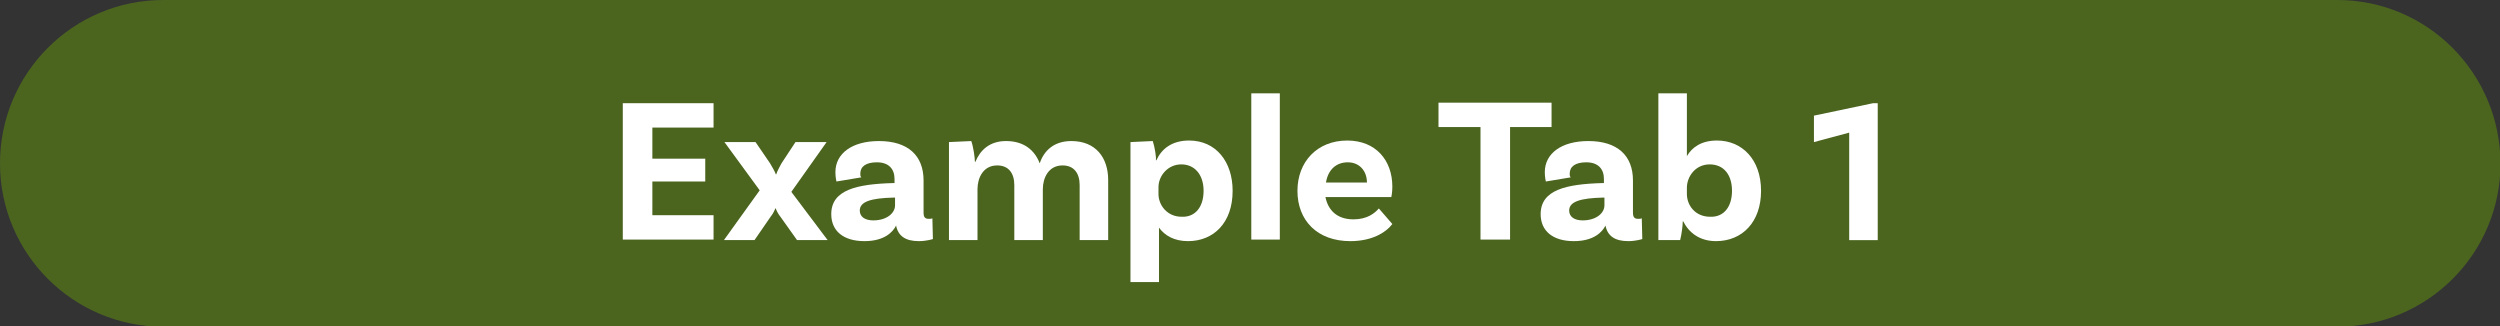
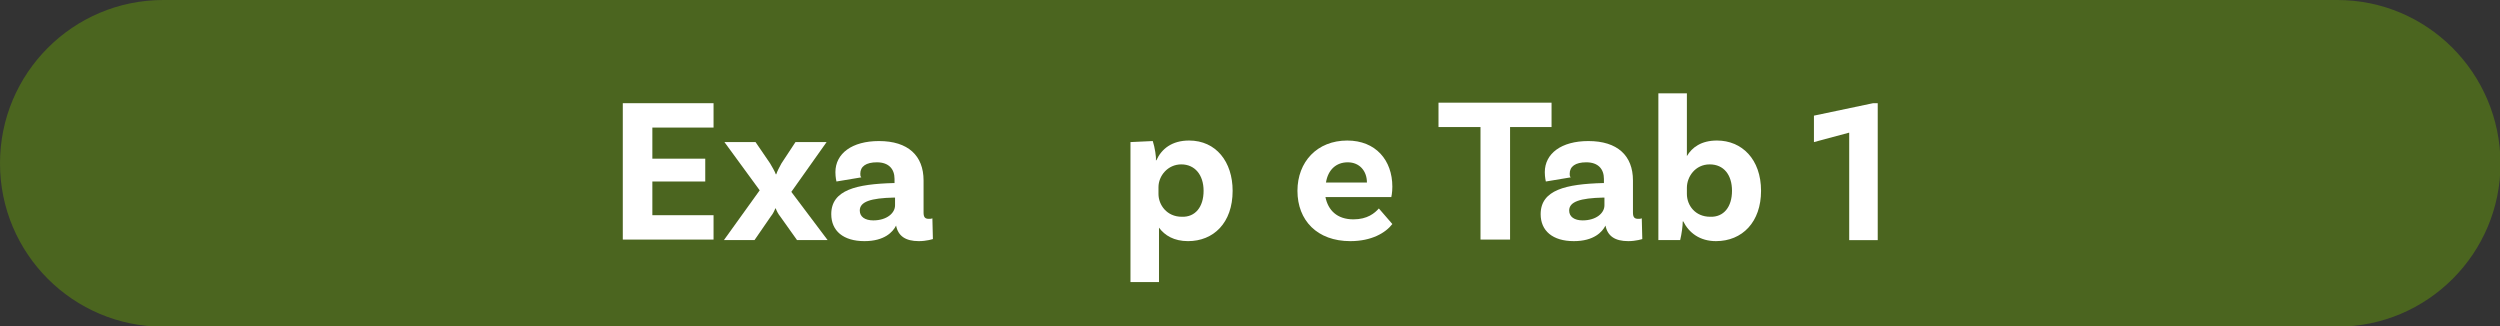
<svg xmlns="http://www.w3.org/2000/svg" version="1.1" x="0px" y="0px" width="482.1px" height="62.9px" viewBox="0 0 482.1 62.9" style="enable-background:new 0 0 482.1 62.9;" xml:space="preserve">
  <rect x="0" y="0" width="482.1" height="62.9" fill="#333333" stroke="none" />
  <style type="text/css">
	.st0{fill:#4B651F;}
	.st1{fill:#FFFFFF;}
</style>
  <defs>
</defs>
  <g>
    <path class="st0" d="M450.7,0L31.5,0C14.1,0,0,14.1,0,31.5v0c0,17.4,14.1,31.5,31.5,31.5h419.2c17.4,0,31.5-14.1,31.5-31.5v0   C482.1,14.1,468.1,0,450.7,0z" />
    <g>
      <g>
        <path class="st1" d="M125.8,24.5v6.1h10.2v4.4h-10.2v6.5h11.8v4.7h-17.5V19.9h17.5v4.7H125.8z" />
        <path class="st1" d="M159.6,46.3h-5.9l-3.2-4.5c-0.5-0.6-0.8-1.3-0.9-1.6h-0.1c-0.1,0.3-0.4,1-0.9,1.6l-3.1,4.5h-5.9l6.9-9.6     l-6.8-9.3h6l2.8,4.1c0.3,0.5,1,1.7,1.1,2.1h0.1c0.1-0.4,0.7-1.6,1-2.1l2.7-4.1h6l-6.8,9.6L159.6,46.3z" />
        <path class="st1" d="M179.9,46.1c0,0-1.2,0.4-2.7,0.4c-2.6,0-4-1-4.4-3c-0.6,1.2-2.2,3-6.1,3c-4.1,0-6.4-2-6.4-5.2     c0-4.7,4.9-5.8,12-6h0.2v-0.8c0-1.9-1.1-3.2-3.4-3.2c-2.1,0-3.2,0.8-3.2,2.2c0,0.3,0,0.5,0.2,0.7l-4.8,0.8c0,0-0.2-0.8-0.2-1.8     c0-3.6,3.2-6,8.4-6c5.6,0,8.6,2.8,8.6,7.6v6.2c0,0.9,0.3,1.2,1,1.2c0.2,0,0.5,0,0.7-0.1L179.9,46.1z M172.6,39.6v-1.5h-0.2     c-4.5,0.1-6.6,0.8-6.6,2.5c0,1.2,1,1.9,2.6,1.9C171,42.5,172.6,41.1,172.6,39.6z" />
-         <path class="st1" d="M213.7,34.7v11.6h-5.5V35.7c0-2.3-1.1-3.8-3.3-3.8c-2.7,0-3.8,2.4-3.8,4.6v9.8h-5.5V35.7     c0-2.3-1.1-3.8-3.3-3.8c-2.7,0-3.8,2.4-3.8,4.6v9.8h-5.5V27.4l4.3-0.2c0.4,1.1,0.7,3.2,0.7,4h0.1c0.9-2.2,2.7-4,5.9-4     c3.4,0,5.5,1.7,6.5,4.3c0.8-2.4,2.7-4.3,6.1-4.3C211.3,27.2,213.7,30.4,213.7,34.7z" />
        <path class="st1" d="M237.7,36.8c0,6.2-3.7,9.7-8.6,9.7c-2.7,0-4.5-1.1-5.6-2.6v10.5H218v-27l4.3-0.2c0.4,1.2,0.7,3.2,0.6,3.7     h0.1c1-2.2,3-3.8,6.3-3.8C234.5,27.1,237.7,31.2,237.7,36.8z M232.1,36.8c0-3.1-1.7-5.1-4.3-5.1c-2.6,0-4.4,2.2-4.4,4.4v1.3     c0,2.1,1.6,4.4,4.5,4.4C230.5,41.9,232.1,39.9,232.1,36.8z" />
-         <path class="st1" d="M241.3,18h5.5v28.2h-5.5V18z" />
        <path class="st1" d="M265.9,40.2l2.6,3c-1.3,1.7-4,3.3-8.1,3.3c-6.4,0-10.2-4-10.2-9.7c0-5.6,3.8-9.7,9.6-9.7     c5.5,0,8.7,3.8,8.7,8.9c0,1.2-0.2,2-0.2,2h-12.7c0.5,2.5,2.2,4.3,5.4,4.3C263.7,42.3,265.1,41.1,265.9,40.2z M255.7,35.2h7.9     c0-2.2-1.4-3.9-3.7-3.9C257.7,31.3,256.1,32.7,255.7,35.2z" />
        <path class="st1" d="M285.4,24.5h-8v-4.7h21.8v4.7h-8v21.7h-5.7V24.5z" />
        <path class="st1" d="M316.7,46.1c0,0-1.2,0.4-2.7,0.4c-2.6,0-4-1-4.4-3c-0.6,1.2-2.2,3-6.1,3c-4.1,0-6.4-2-6.4-5.2     c0-4.7,4.9-5.8,12-6h0.2v-0.8c0-1.9-1.1-3.2-3.4-3.2c-2.1,0-3.2,0.8-3.2,2.2c0,0.3,0,0.5,0.2,0.7l-4.8,0.8c0,0-0.2-0.8-0.2-1.8     c0-3.6,3.2-6,8.4-6c5.6,0,8.6,2.8,8.6,7.6v6.2c0,0.9,0.3,1.2,1,1.2c0.2,0,0.5,0,0.7-0.1L316.7,46.1z M309.4,39.6v-1.5h-0.2     c-4.5,0.1-6.6,0.8-6.6,2.5c0,1.2,1,1.9,2.6,1.9C307.8,42.5,309.4,41.1,309.4,39.6z" />
        <path class="st1" d="M339.6,36.8c0,6-3.6,9.7-8.7,9.7c-3.1,0-5.2-1.6-6.3-3.8h-0.1c0,0.8-0.2,2.4-0.5,3.6h-4.2V18h5.5v12.1     c1-1.7,2.8-3,5.8-3C335.9,27.1,339.6,30.7,339.6,36.8z M334,36.8c0-3.1-1.6-5.1-4.3-5.1c-2.8,0-4.4,2.4-4.4,4.5v1.2     c0,2.2,1.6,4.4,4.5,4.4C332.4,41.9,334,39.9,334,36.8z" />
        <path class="st1" d="M356.5,25.6l-6.7,1.8v-5.1l11.4-2.4h0.9v26.4h-5.5V25.6z" />
      </g>
    </g>
  </g>
</svg>